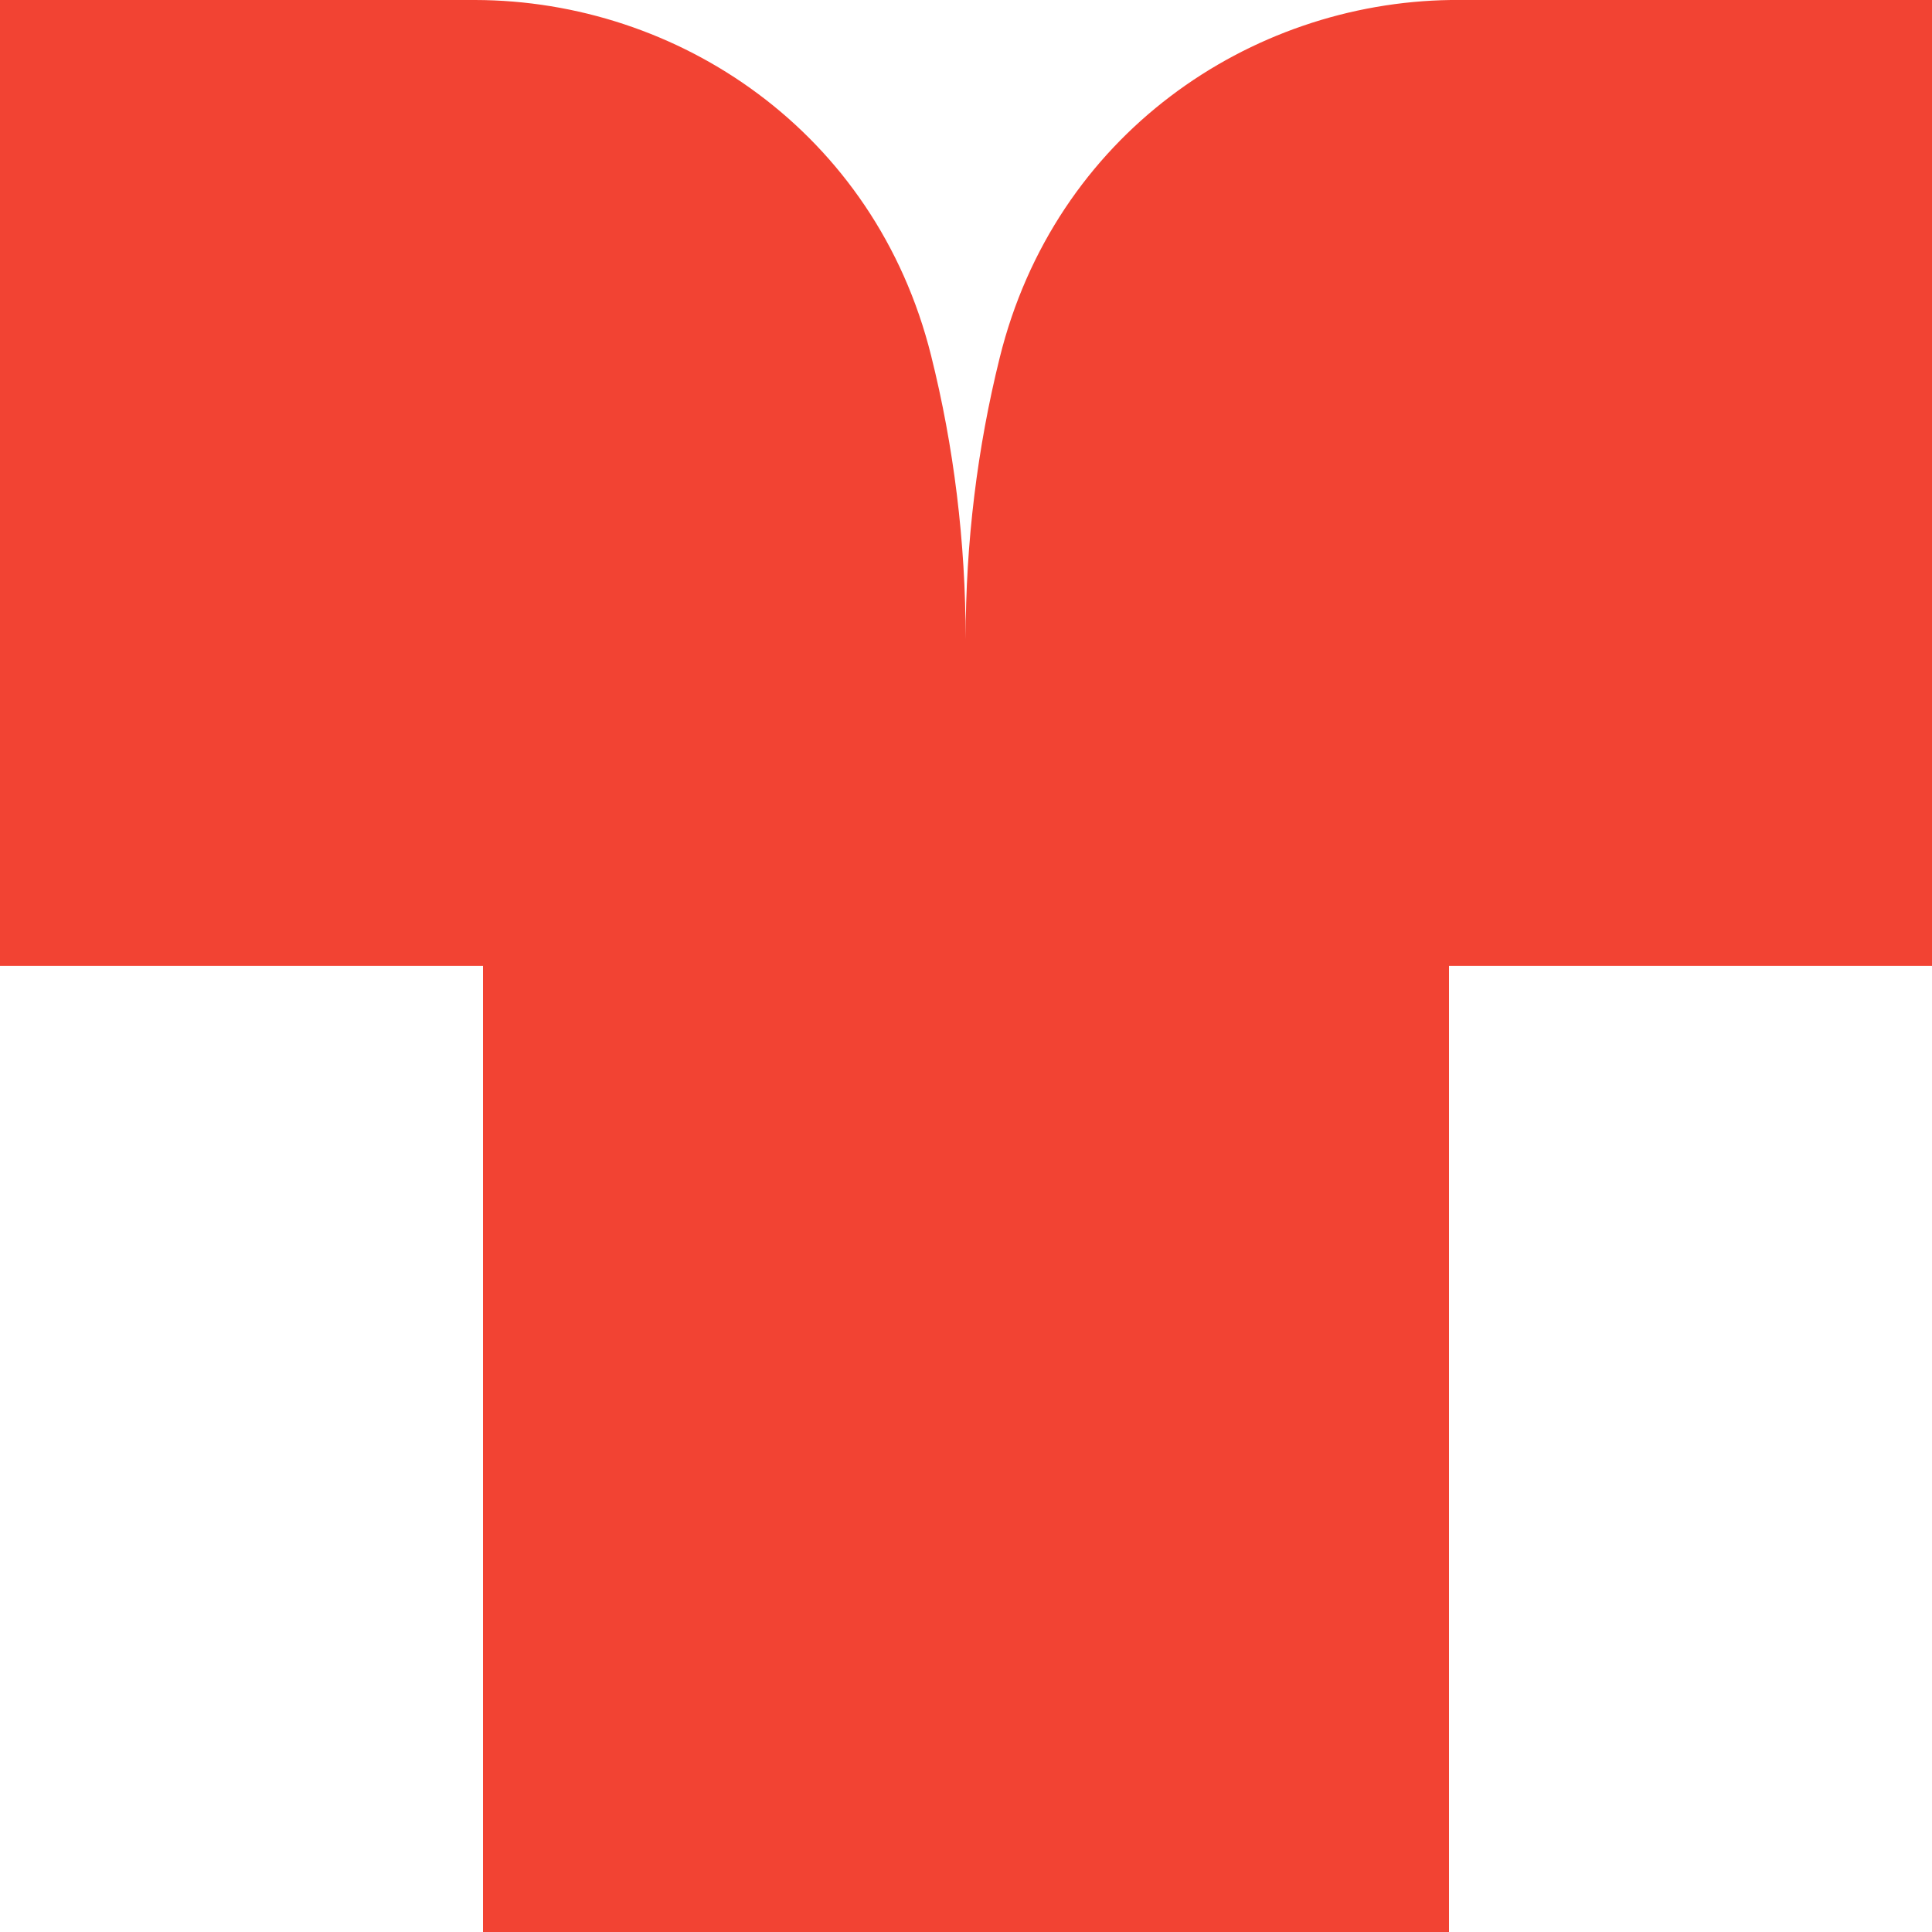
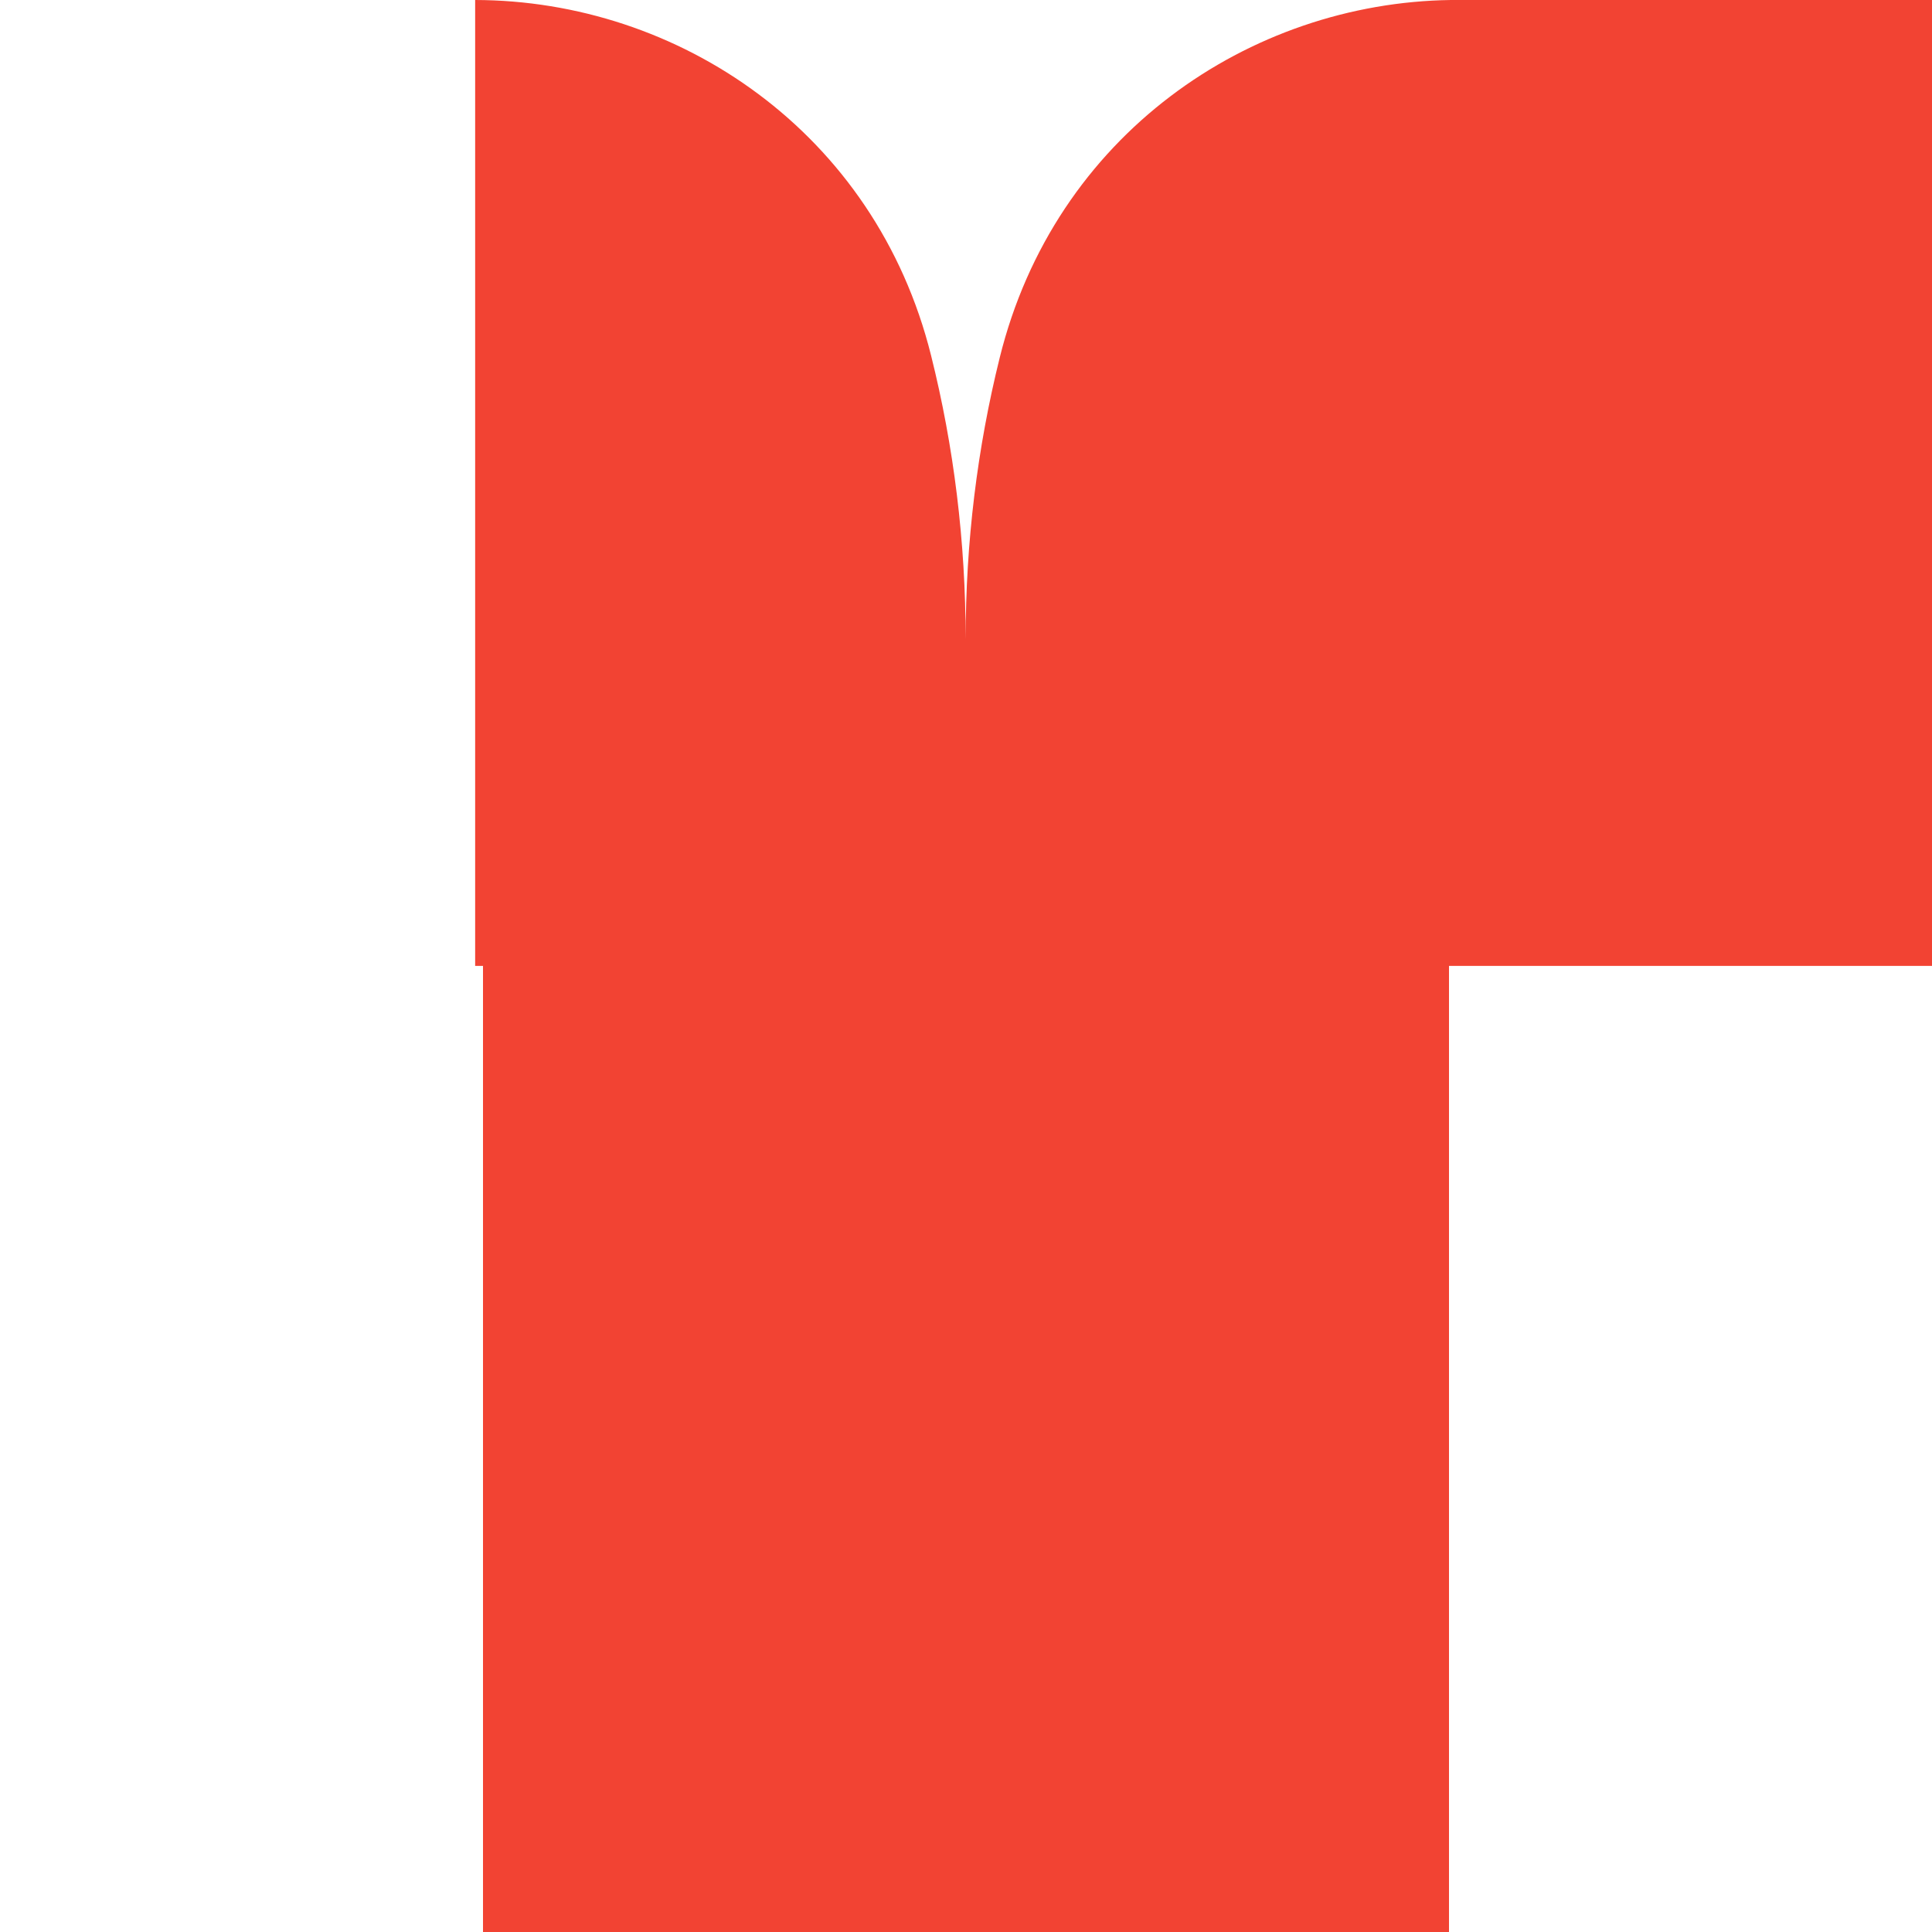
<svg xmlns="http://www.w3.org/2000/svg" width="16" height="16" viewBox="0 0 16 16" fill="none">
-   <path d="M3.935 0H0V7.999H4V16H12V7.999H16V0H12.015C10.347 0.023 8.735 1.117 8.279 2.963C8.094 3.709 7.997 4.489 7.997 5.293C7.997 4.484 7.899 3.697 7.711 2.945C7.249 1.091 5.615 0.003 3.935 0Z" fill="#F24333" />
+   <path d="M3.935 0V7.999H4V16H12V7.999H16V0H12.015C10.347 0.023 8.735 1.117 8.279 2.963C8.094 3.709 7.997 4.489 7.997 5.293C7.997 4.484 7.899 3.697 7.711 2.945C7.249 1.091 5.615 0.003 3.935 0Z" fill="#F24333" />
</svg>